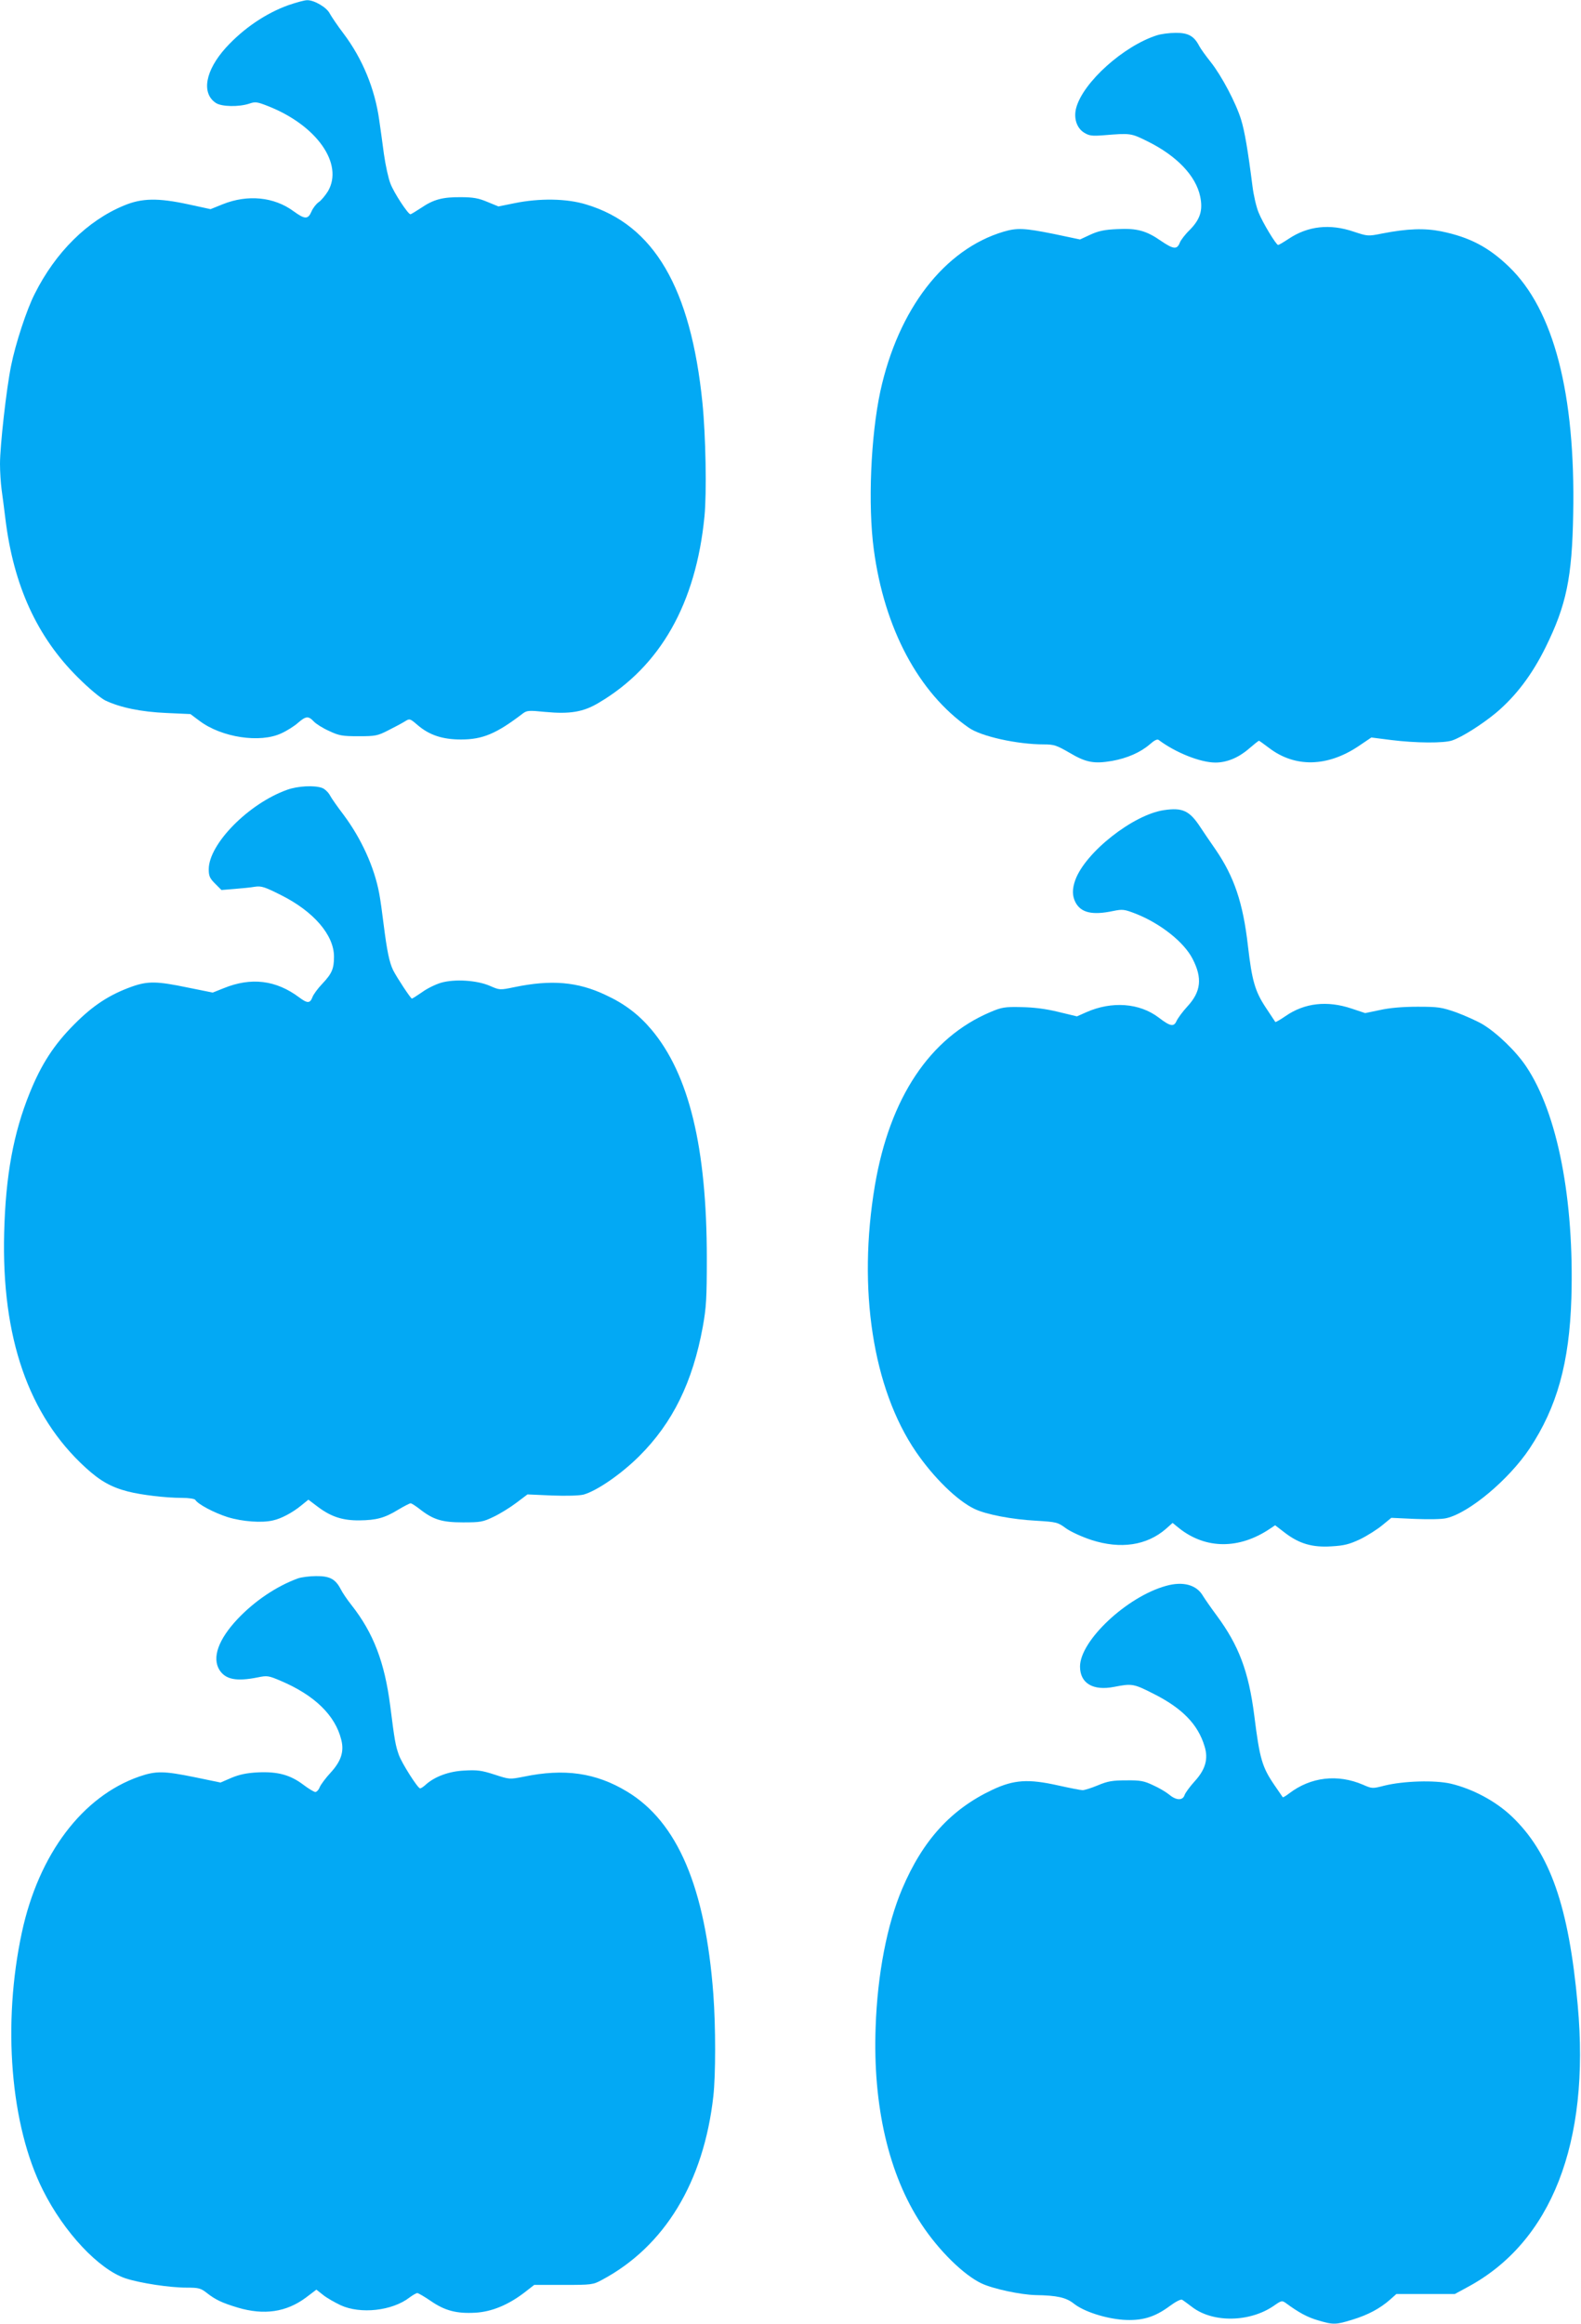
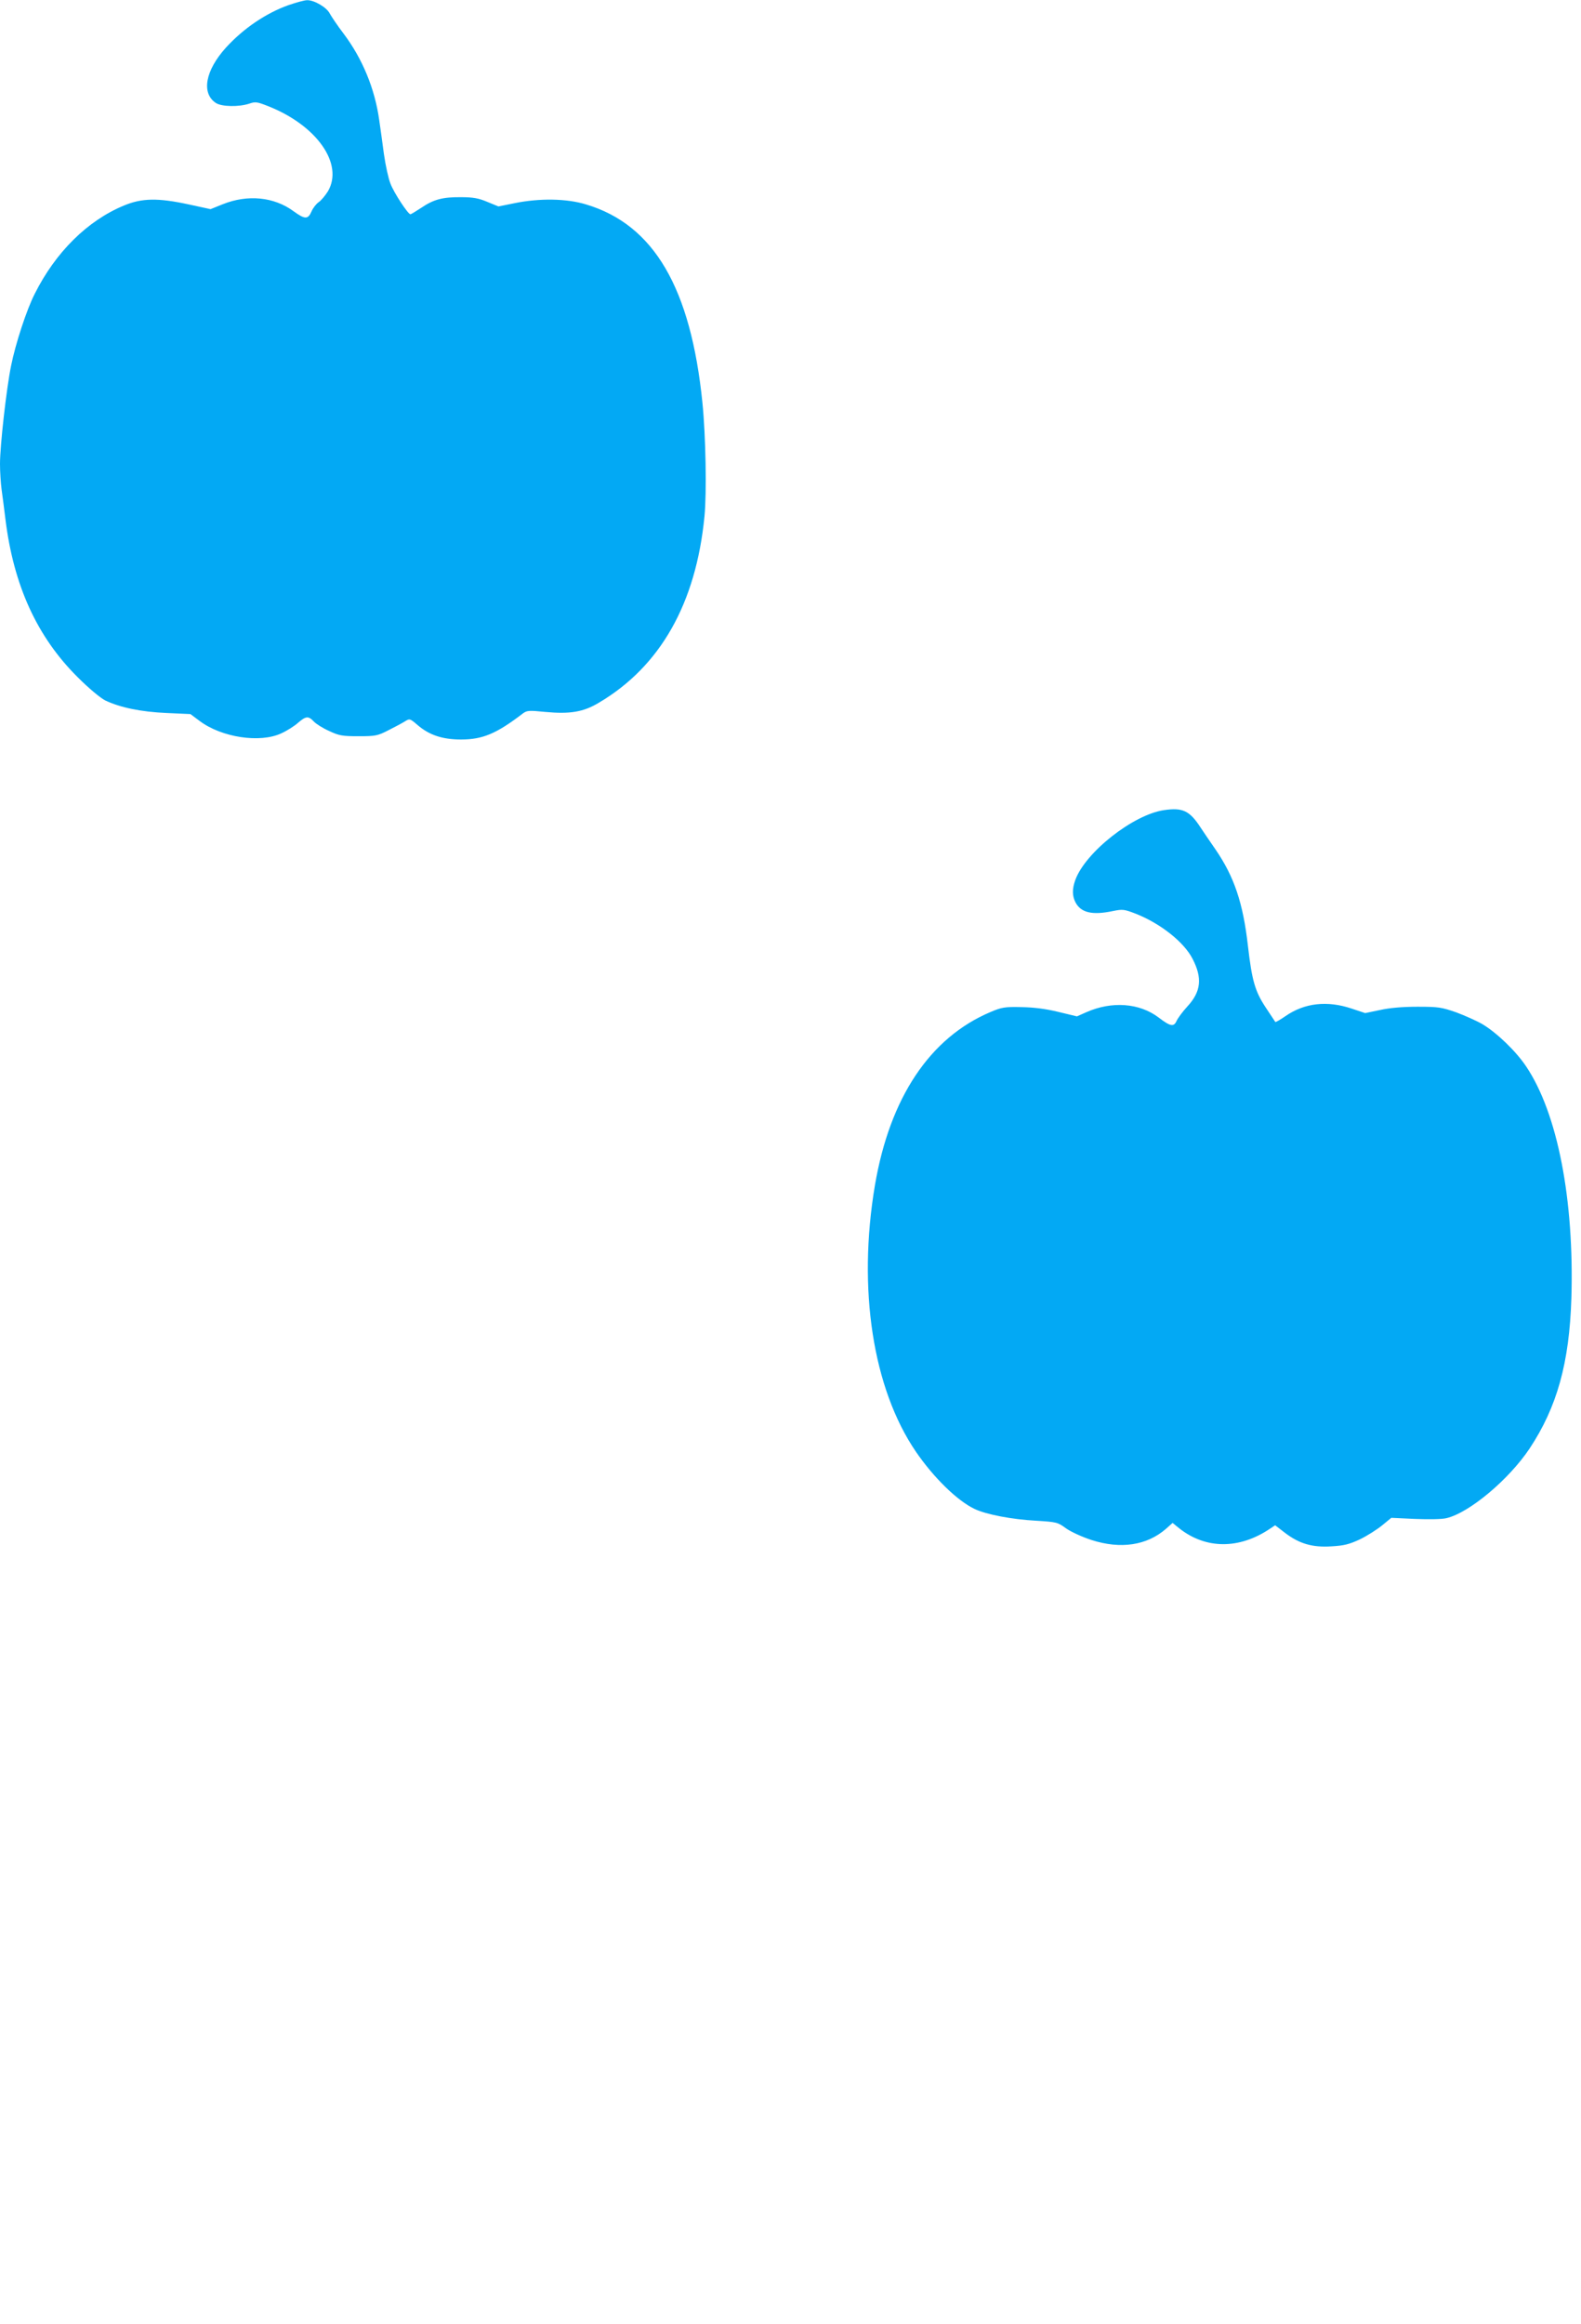
<svg xmlns="http://www.w3.org/2000/svg" version="1.0" width="871pt" height="1280pt" viewBox="0 0 871 1280" preserveAspectRatio="xMidYMid meet">
  <g transform="translate(0,1280) scale(0.1,-0.1)" fill="#03a9f4" stroke="none">
    <path d="M1590 12772 c-126 -45 -249 -129 -345 -234 -114 -126 -137 -251 -56 -305 31 -21 126 -23 184 -4 34 12 44 10 105 -14 268 -106 416 -318 329 -468 -15 -24 -38 -52 -52 -61 -13 -9 -31 -32 -39 -51 -19 -44 -36 -44 -98 1 -108 80 -254 94 -391 39 l-67 -27 -120 26 c-170 37 -259 35 -357 -6 -201 -83 -377 -257 -492 -487 -44 -86 -106 -275 -130 -396 -26 -127 -61 -441 -61 -540 0 -42 4 -106 9 -143 5 -37 15 -110 21 -162 45 -365 174 -648 399 -871 61 -61 125 -114 151 -127 82 -39 197 -63 337 -69 l132 -6 51 -38 c121 -91 333 -123 450 -68 31 14 72 40 92 58 43 37 57 39 87 7 12 -13 50 -37 84 -52 55 -26 73 -29 162 -29 93 0 105 2 165 33 36 18 77 40 91 49 26 16 27 16 69 -20 65 -56 138 -80 240 -80 119 0 195 32 340 143 23 17 33 18 122 9 138 -13 212 -1 298 51 338 200 534 546 581 1025 13 130 7 445 -11 625 -64 634 -267 982 -641 1094 -107 33 -257 35 -394 7 l-89 -18 -61 25 c-47 20 -78 26 -145 26 -101 1 -151 -12 -220 -59 -29 -19 -55 -35 -59 -35 -13 0 -91 118 -110 169 -11 27 -27 100 -36 163 -8 62 -20 147 -26 188 -24 171 -92 337 -197 476 -33 43 -66 93 -75 109 -17 35 -87 75 -125 74 -15 0 -61 -13 -102 -27z" />
-     <path d="M6375 12606 c-184 -58 -408 -259 -446 -400 -15 -56 2 -111 44 -137 28 -17 43 -19 107 -14 148 12 150 12 241 -33 162 -80 267 -190 291 -304 16 -77 0 -126 -58 -185 -25 -24 -49 -56 -54 -69 -15 -39 -34 -38 -102 8 -83 58 -135 72 -245 66 -68 -3 -101 -10 -145 -30 l-58 -27 -142 30 c-164 33 -204 35 -279 13 -326 -97 -580 -426 -679 -879 -53 -247 -69 -628 -36 -872 58 -435 247 -789 523 -981 68 -48 267 -92 413 -92 57 0 71 -5 142 -46 91 -54 135 -62 235 -45 83 15 156 47 207 91 26 23 42 31 50 24 92 -69 229 -124 312 -124 62 0 126 26 183 75 29 25 54 45 57 45 2 0 27 -18 56 -40 142 -108 320 -105 492 10 l71 48 110 -14 c136 -17 291 -18 336 -2 55 19 162 87 241 152 109 92 198 209 273 361 114 231 146 383 152 734 13 662 -107 1125 -354 1362 -112 108 -217 163 -374 195 -92 18 -185 15 -324 -12 -79 -16 -81 -15 -157 10 -132 45 -253 31 -358 -39 -29 -19 -55 -35 -59 -34 -11 1 -84 121 -107 178 -13 31 -28 97 -34 146 -25 197 -43 302 -62 364 -28 93 -109 245 -167 318 -27 34 -57 75 -65 91 -28 54 -61 72 -130 71 -33 0 -79 -6 -101 -13z" />
-     <path d="M1582 8450 c-213 -76 -432 -299 -432 -438 0 -37 6 -50 35 -79 l35 -35 73 6 c39 3 90 8 112 12 35 5 54 -1 143 -46 180 -90 292 -220 292 -339 0 -66 -11 -93 -64 -149 -25 -26 -50 -60 -55 -75 -13 -34 -28 -34 -72 -1 -128 96 -265 113 -417 51 l-60 -24 -139 28 c-168 35 -218 36 -306 5 -123 -44 -214 -103 -317 -207 -112 -112 -182 -220 -246 -378 -90 -222 -133 -455 -141 -771 -15 -577 134 -1006 448 -1293 81 -74 141 -108 234 -132 74 -19 208 -35 297 -35 38 0 70 -5 74 -11 14 -24 103 -71 178 -95 81 -25 190 -33 251 -18 45 10 105 42 152 80 l42 34 53 -40 c72 -54 136 -75 228 -74 93 1 139 13 214 59 32 19 63 35 68 35 6 0 27 -14 48 -30 76 -60 124 -75 240 -75 97 0 110 2 170 31 36 17 92 52 125 77 l61 46 134 -6 c84 -3 150 -1 175 5 74 21 206 112 306 211 185 184 295 408 351 714 19 106 22 156 22 377 0 610 -98 1013 -305 1259 -71 84 -149 143 -253 191 -154 73 -299 85 -502 43 -81 -17 -82 -16 -135 7 -71 31 -194 39 -270 17 -30 -9 -77 -32 -104 -52 -28 -19 -52 -35 -56 -35 -6 0 -81 113 -103 156 -21 43 -34 107 -52 249 -8 66 -19 145 -25 175 -27 145 -99 302 -196 432 -32 42 -66 90 -75 107 -9 17 -29 36 -43 41 -42 16 -135 11 -193 -10z" />
    <path d="M6413 8338 c-171 -25 -434 -233 -489 -385 -18 -50 -17 -88 1 -123 30 -57 92 -72 206 -48 54 11 62 10 127 -15 136 -54 265 -156 312 -248 55 -106 47 -181 -29 -263 -26 -28 -52 -64 -59 -79 -15 -34 -34 -31 -98 18 -106 81 -259 92 -399 30 l-52 -23 -104 25 c-70 17 -136 25 -204 26 -89 2 -107 -1 -168 -27 -334 -141 -555 -472 -637 -955 -96 -570 -12 -1118 226 -1467 98 -143 228 -270 323 -315 65 -31 207 -58 341 -65 111 -7 117 -8 163 -42 27 -19 88 -47 140 -64 161 -52 305 -30 410 61 l37 33 37 -30 c146 -115 329 -116 498 -3 l30 20 56 -43 c78 -59 150 -80 255 -73 69 4 97 11 157 39 39 19 94 54 122 77 l50 41 130 -6 c76 -3 148 -2 173 4 126 29 345 213 459 384 151 228 219 472 230 828 16 543 -76 1018 -249 1276 -56 84 -161 185 -241 233 -31 18 -96 47 -144 65 -81 28 -98 31 -213 31 -81 0 -154 -6 -207 -18 l-82 -17 -75 25 c-134 45 -259 31 -363 -41 -29 -20 -55 -35 -57 -33 -1 2 -25 38 -53 80 -59 89 -76 149 -98 340 -27 237 -76 381 -179 531 -34 49 -70 102 -81 119 -61 94 -99 112 -202 97z" />
-     <path d="M1640 4106 c-119 -44 -237 -124 -331 -223 -106 -113 -142 -213 -100 -281 34 -53 94 -64 210 -41 53 11 60 10 128 -19 186 -79 300 -190 333 -324 17 -65 -1 -119 -59 -182 -26 -28 -52 -63 -59 -78 -6 -16 -17 -28 -25 -28 -7 0 -37 18 -66 40 -73 55 -142 73 -250 68 -62 -3 -103 -12 -146 -30 l-60 -26 -140 29 c-172 35 -215 36 -308 4 -313 -109 -553 -427 -646 -856 -109 -505 -64 -1066 116 -1423 116 -232 308 -436 455 -485 80 -26 241 -51 337 -51 65 0 77 -3 110 -29 49 -38 82 -54 171 -81 145 -43 267 -25 375 55 l58 44 38 -30 c20 -16 64 -41 96 -56 109 -50 283 -31 378 42 19 14 38 25 44 25 6 0 40 -20 75 -44 77 -53 142 -70 245 -64 90 5 181 43 270 111 l54 42 161 0 c155 0 163 1 211 27 346 184 562 539 615 1013 13 117 13 383 0 560 -44 589 -197 949 -475 1117 -172 104 -345 129 -571 82 -77 -15 -77 -15 -160 12 -71 23 -95 26 -166 22 -86 -4 -165 -34 -214 -79 -11 -10 -24 -19 -30 -19 -13 1 -101 139 -117 185 -18 51 -23 77 -47 268 -31 241 -92 402 -214 557 -24 30 -50 69 -59 87 -29 56 -61 73 -136 72 -36 0 -82 -6 -101 -13z" />
-     <path d="M6423 4065 c-216 -60 -473 -302 -473 -444 0 -92 71 -135 188 -112 98 19 107 18 217 -38 159 -80 245 -169 281 -289 22 -70 5 -129 -56 -195 -26 -29 -50 -62 -54 -74 -10 -31 -46 -30 -84 2 -17 14 -57 38 -89 52 -50 24 -71 28 -148 27 -75 0 -101 -4 -156 -27 -36 -15 -74 -27 -85 -27 -10 0 -71 12 -134 26 -165 37 -244 32 -363 -24 -227 -107 -383 -277 -497 -546 -83 -196 -136 -469 -146 -761 -16 -433 72 -813 252 -1085 96 -146 234 -281 332 -327 64 -30 215 -62 297 -64 119 -2 168 -13 211 -47 54 -43 170 -81 270 -89 103 -7 173 13 256 74 35 26 64 41 71 36 7 -4 31 -22 55 -40 115 -88 319 -84 451 8 40 28 44 29 65 14 71 -52 118 -78 177 -95 84 -25 98 -25 191 4 85 26 150 61 205 109 l36 32 161 0 161 0 70 38 c462 248 676 794 607 1552 -49 546 -153 841 -365 1042 -88 83 -213 150 -335 179 -88 20 -259 15 -365 -11 -66 -17 -68 -17 -118 5 -140 60 -288 43 -407 -48 -18 -14 -34 -23 -35 -21 -1 2 -21 31 -44 64 -70 102 -83 146 -113 386 -31 243 -85 386 -207 551 -32 43 -65 91 -75 107 -35 62 -110 83 -205 56z" />
  </g>
</svg>